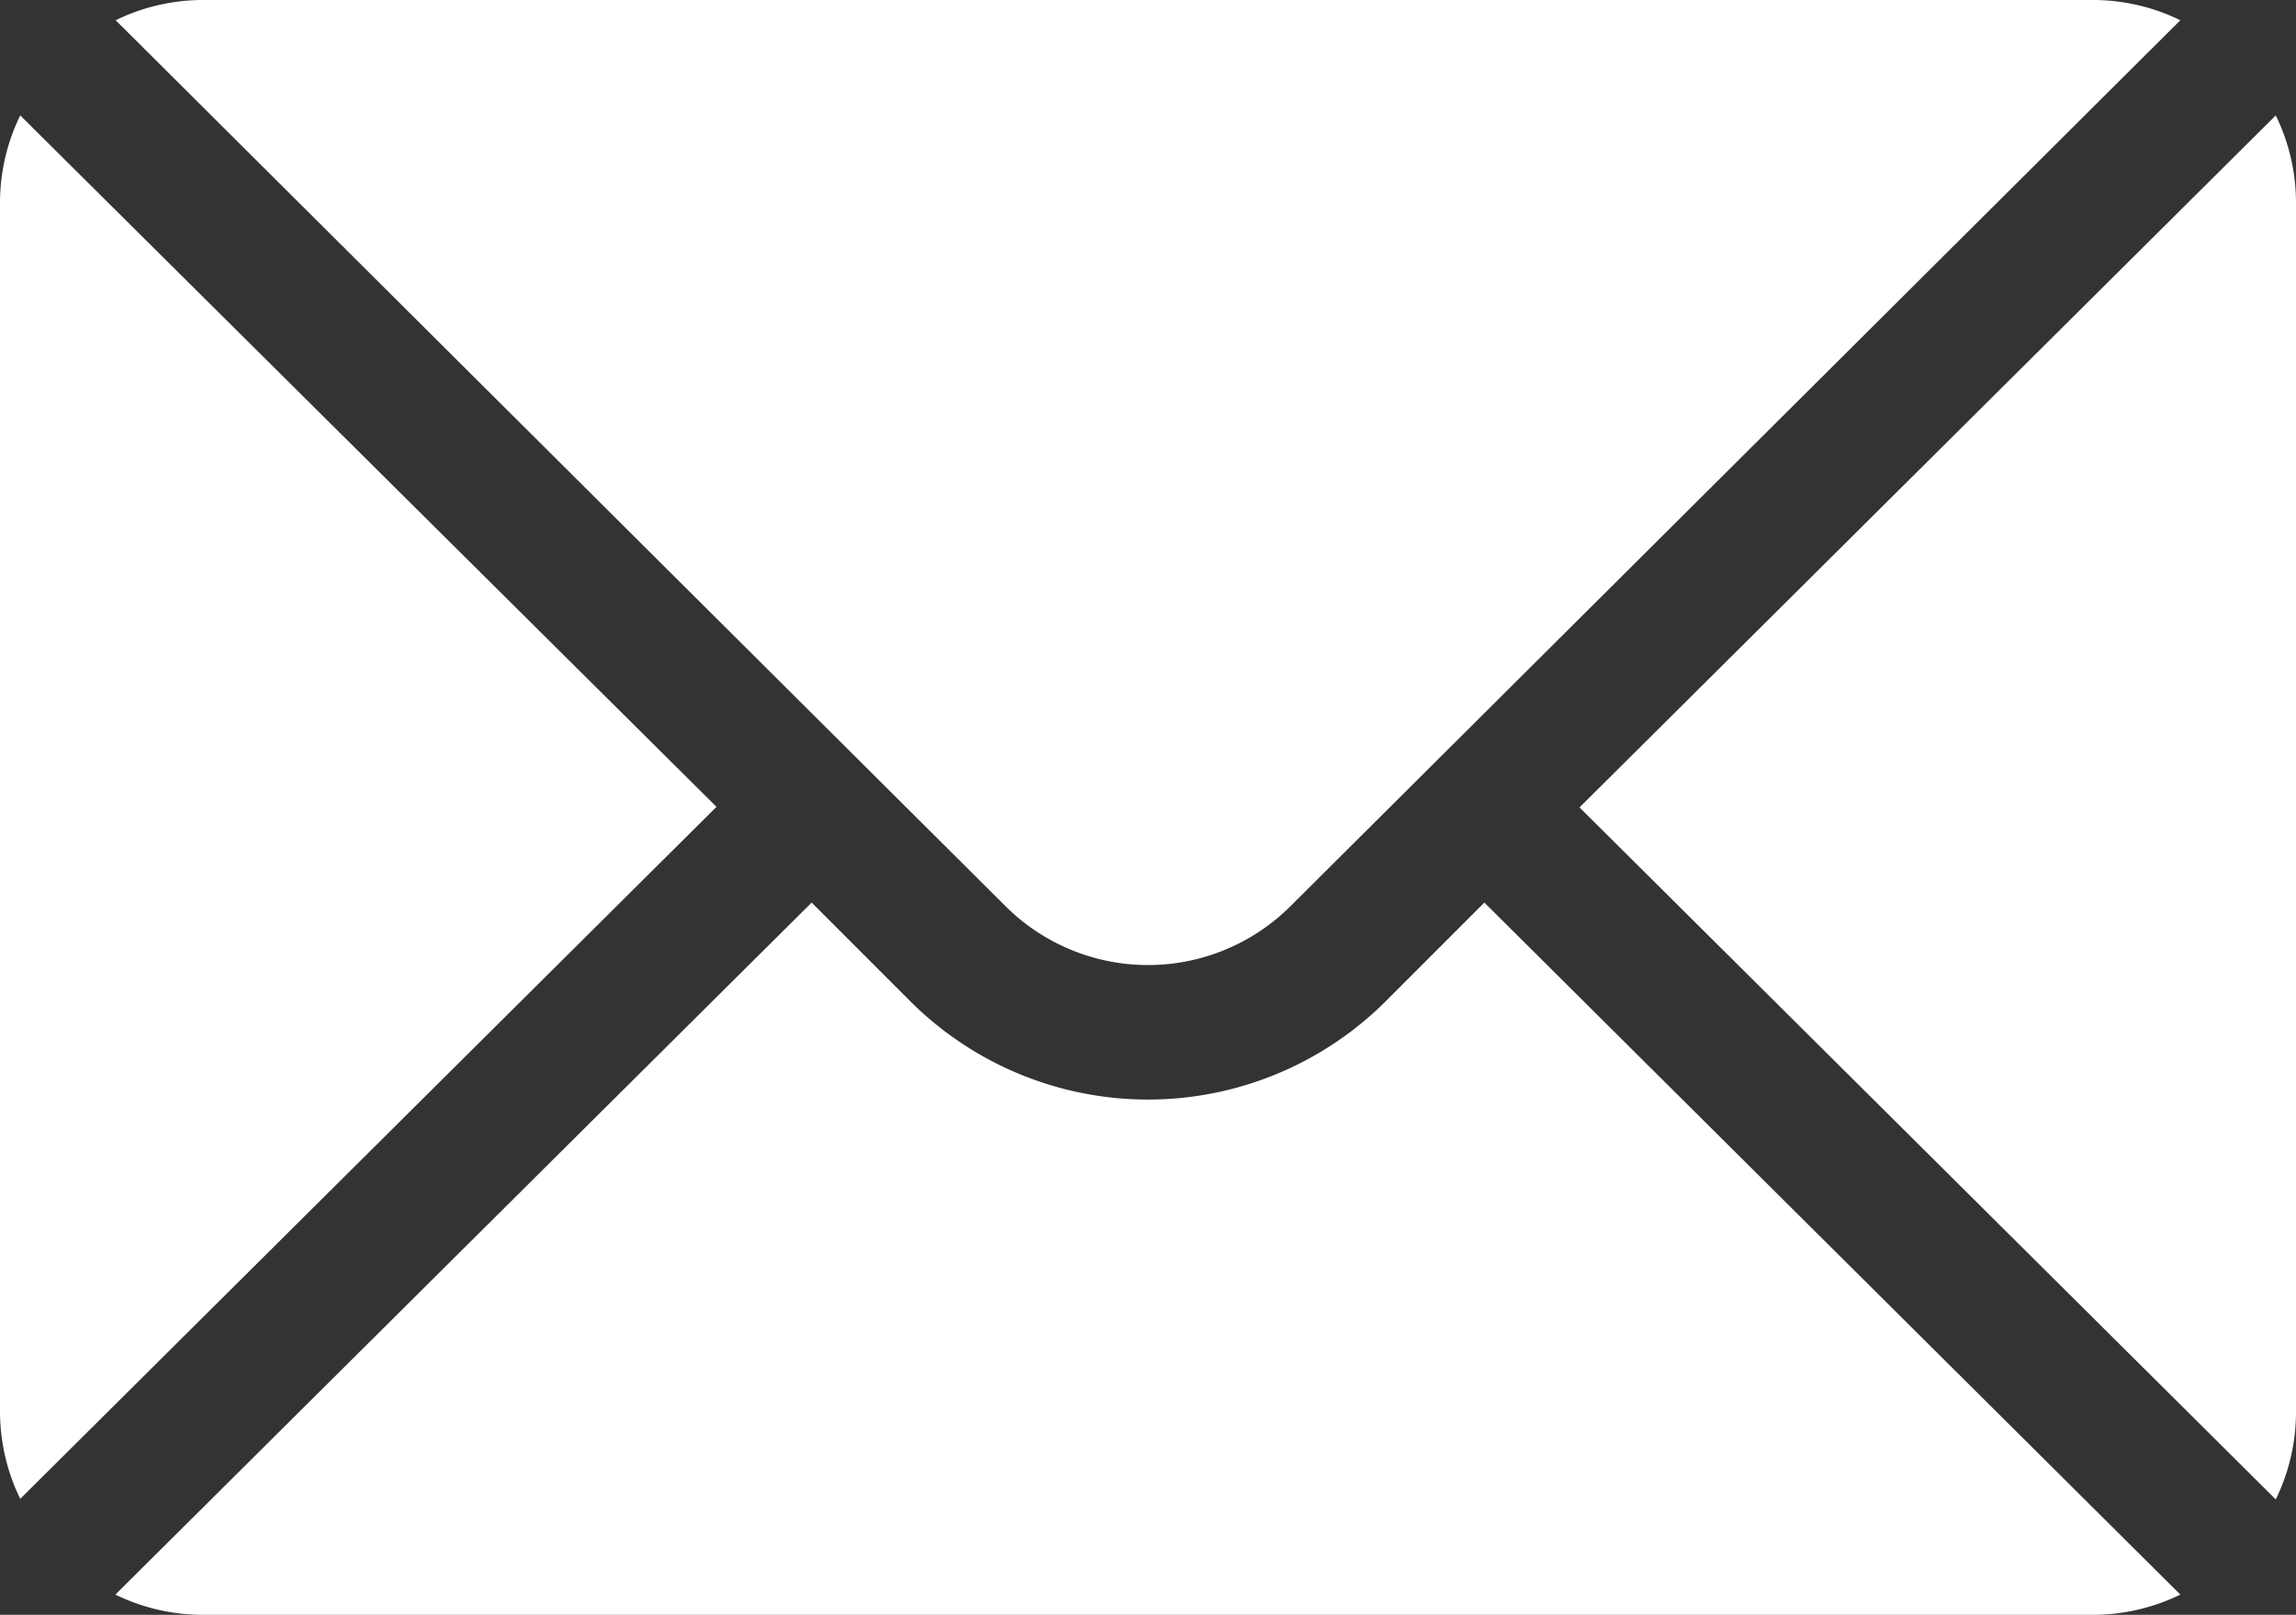
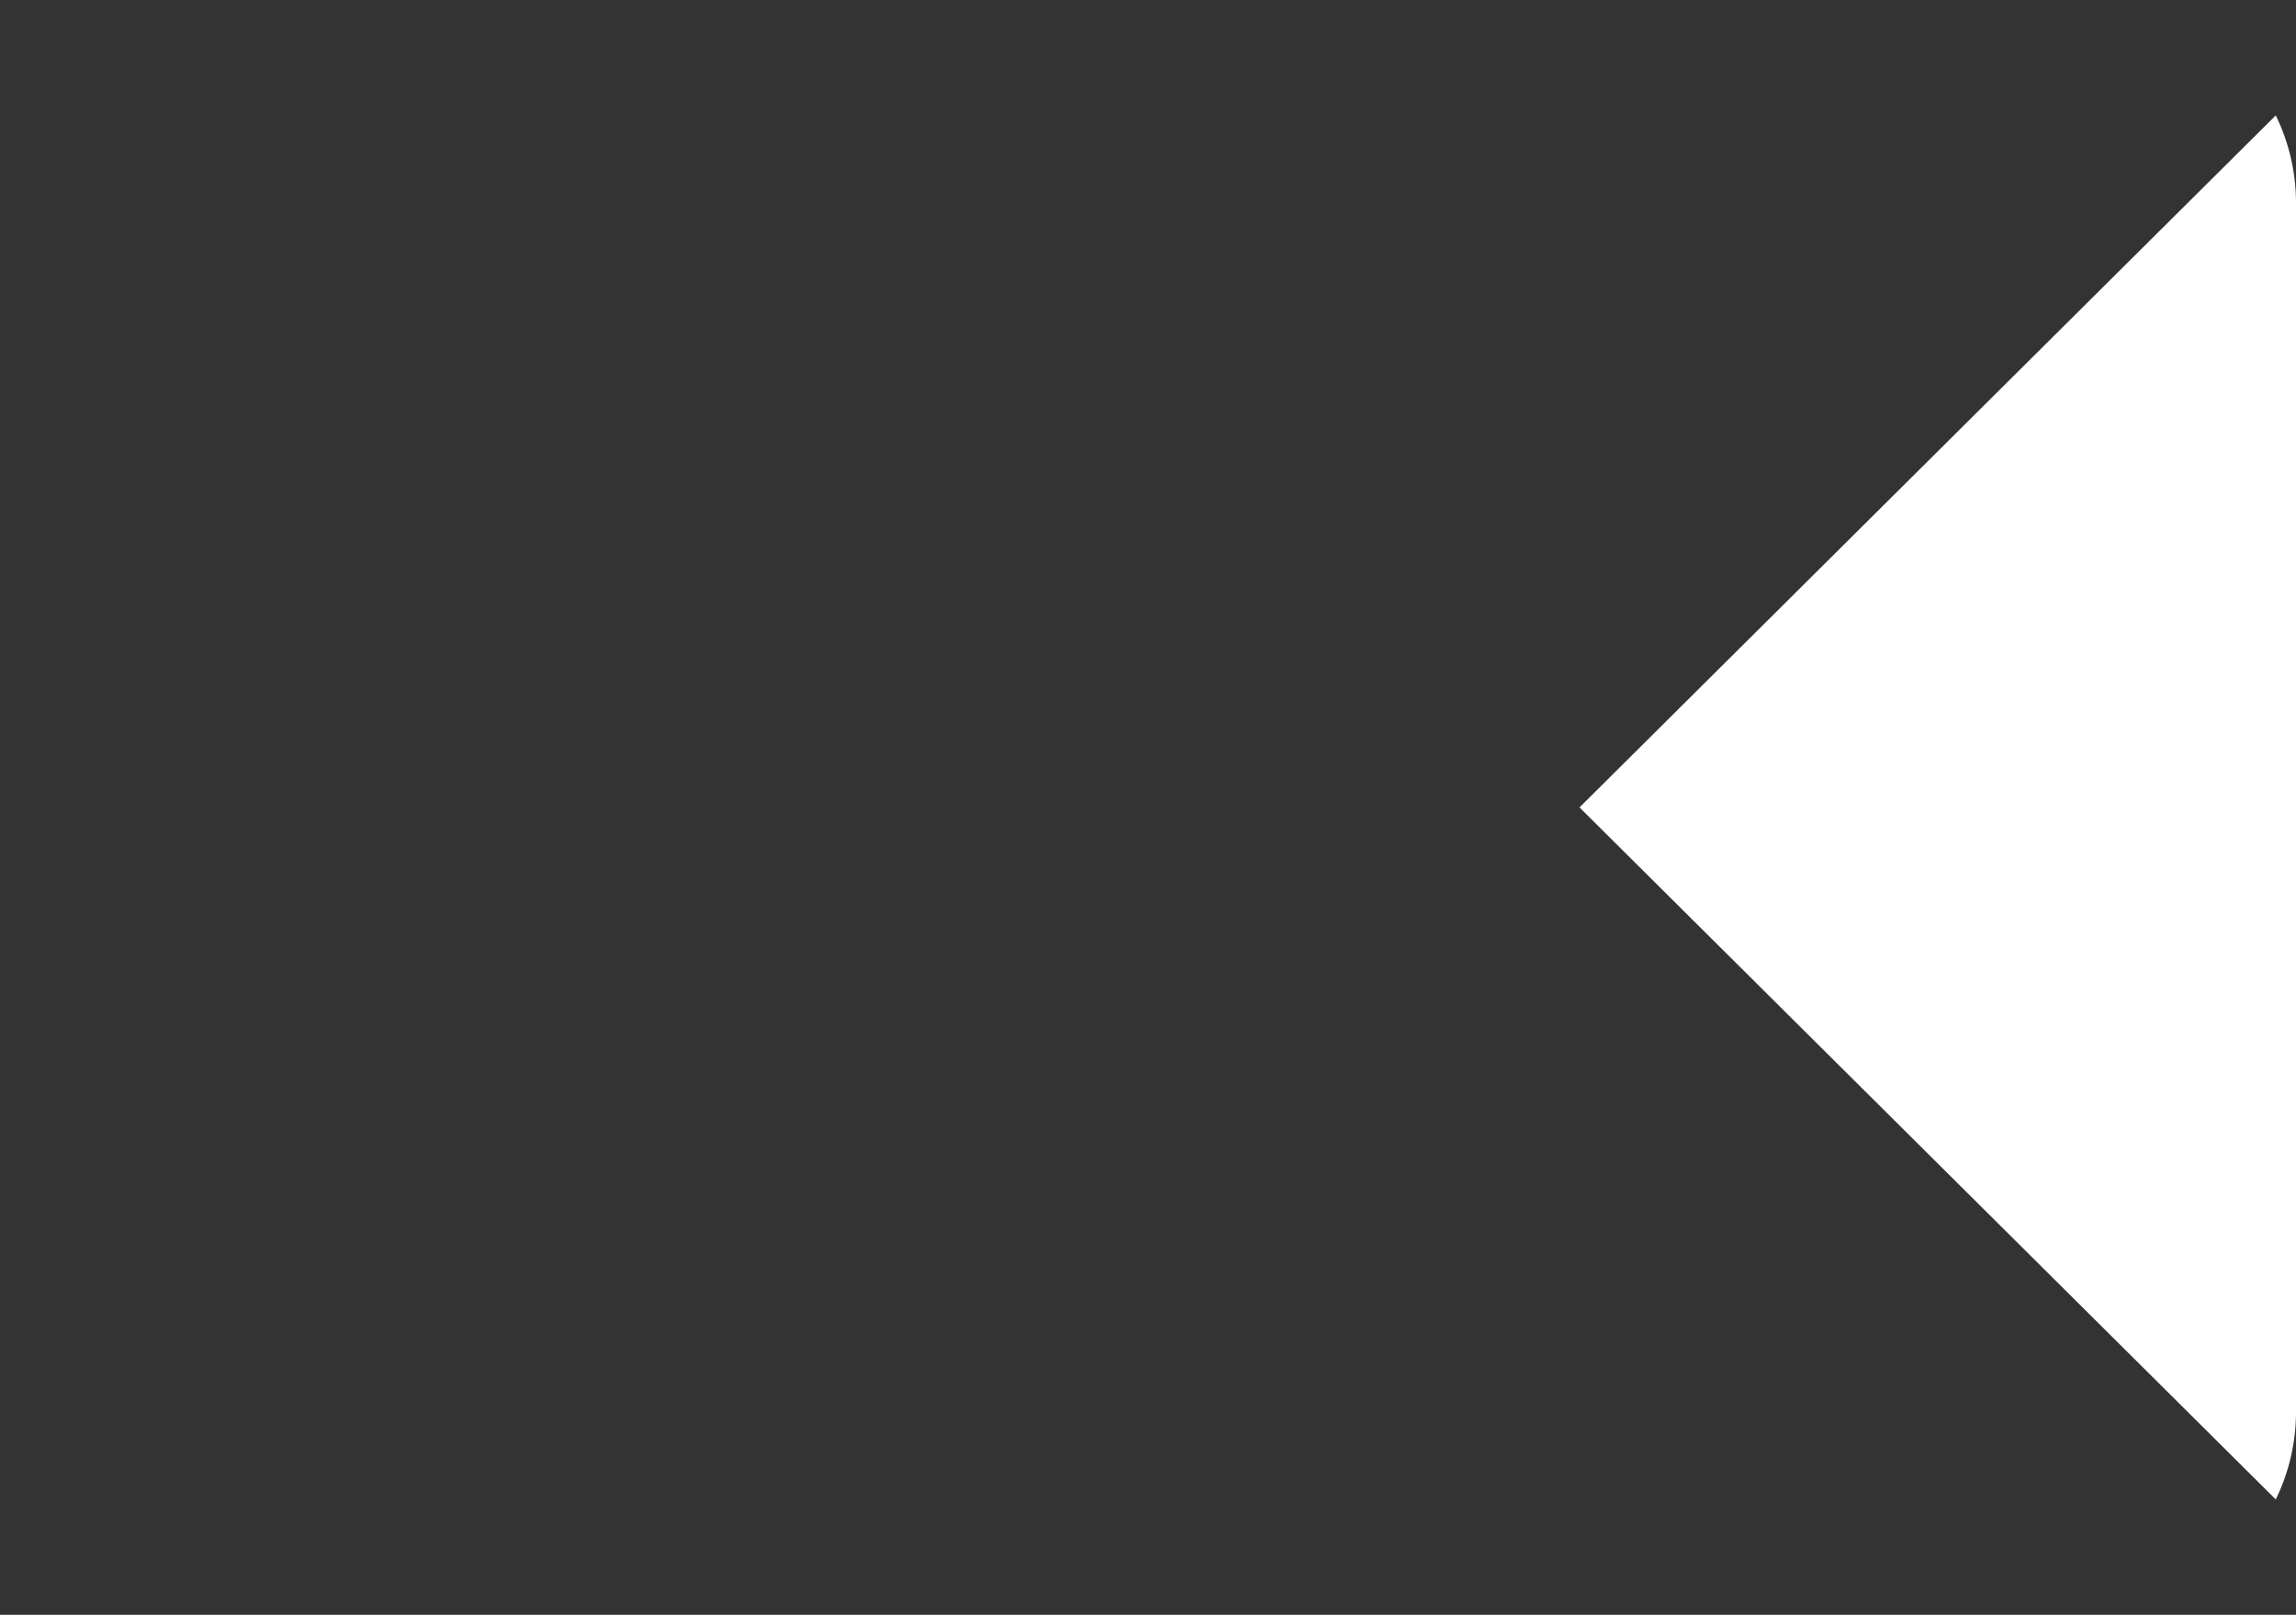
<svg xmlns="http://www.w3.org/2000/svg" id="mail" width="16" height="11.25" viewBox="0 0 16 11.25">
  <rect x="0" y="0" width="16" height="11.25" fill="#333333" stroke="none" />
  <g id="Groupe_240" data-name="Groupe 240" transform="translate(11.007 0.804)">
    <g id="Groupe_239" data-name="Groupe 239">
      <path id="Tracé_145" data-name="Tracé 145" d="M357.063,101.721l-4.852,4.821,4.852,4.821a1.39,1.39,0,0,0,.141-.6v-8.437A1.39,1.39,0,0,0,357.063,101.721Z" transform="translate(-352.211 -101.721)" fill="#fff" />
    </g>
  </g>
  <g id="Groupe_242" data-name="Groupe 242" transform="translate(0.804 0)">
    <g id="Groupe_241" data-name="Groupe 241">
-       <path id="Tracé_146" data-name="Tracé 146" d="M39.511,76H26.323a1.39,1.39,0,0,0-.6.141l6.2,6.171a1.407,1.407,0,0,0,1.988,0l6.2-6.171A1.39,1.39,0,0,0,39.511,76Z" transform="translate(-25.721 -76)" fill="#fff" />
-     </g>
+       </g>
  </g>
  <g id="Groupe_244" data-name="Groupe 244" transform="translate(0 0.804)">
    <g id="Groupe_243" data-name="Groupe 243">
-       <path id="Tracé_147" data-name="Tracé 147" d="M.141,101.721a1.39,1.39,0,0,0-.141.6v8.438a1.39,1.39,0,0,0,.141.6l4.852-4.821Z" transform="translate(0 -101.721)" fill="#fff" />
-     </g>
+       </g>
  </g>
  <g id="Groupe_246" data-name="Groupe 246" transform="translate(0.804 6.288)">
    <g id="Groupe_245" data-name="Groupe 245">
-       <path id="Tracé_148" data-name="Tracé 148" d="M35.261,277.211l-.687.687a2.346,2.346,0,0,1-3.314,0l-.687-.687-4.852,4.821a1.39,1.39,0,0,0,.6.141H39.511a1.39,1.39,0,0,0,.6-.141Z" transform="translate(-25.721 -277.211)" fill="#fff" />
-     </g>
+       </g>
  </g>
</svg>